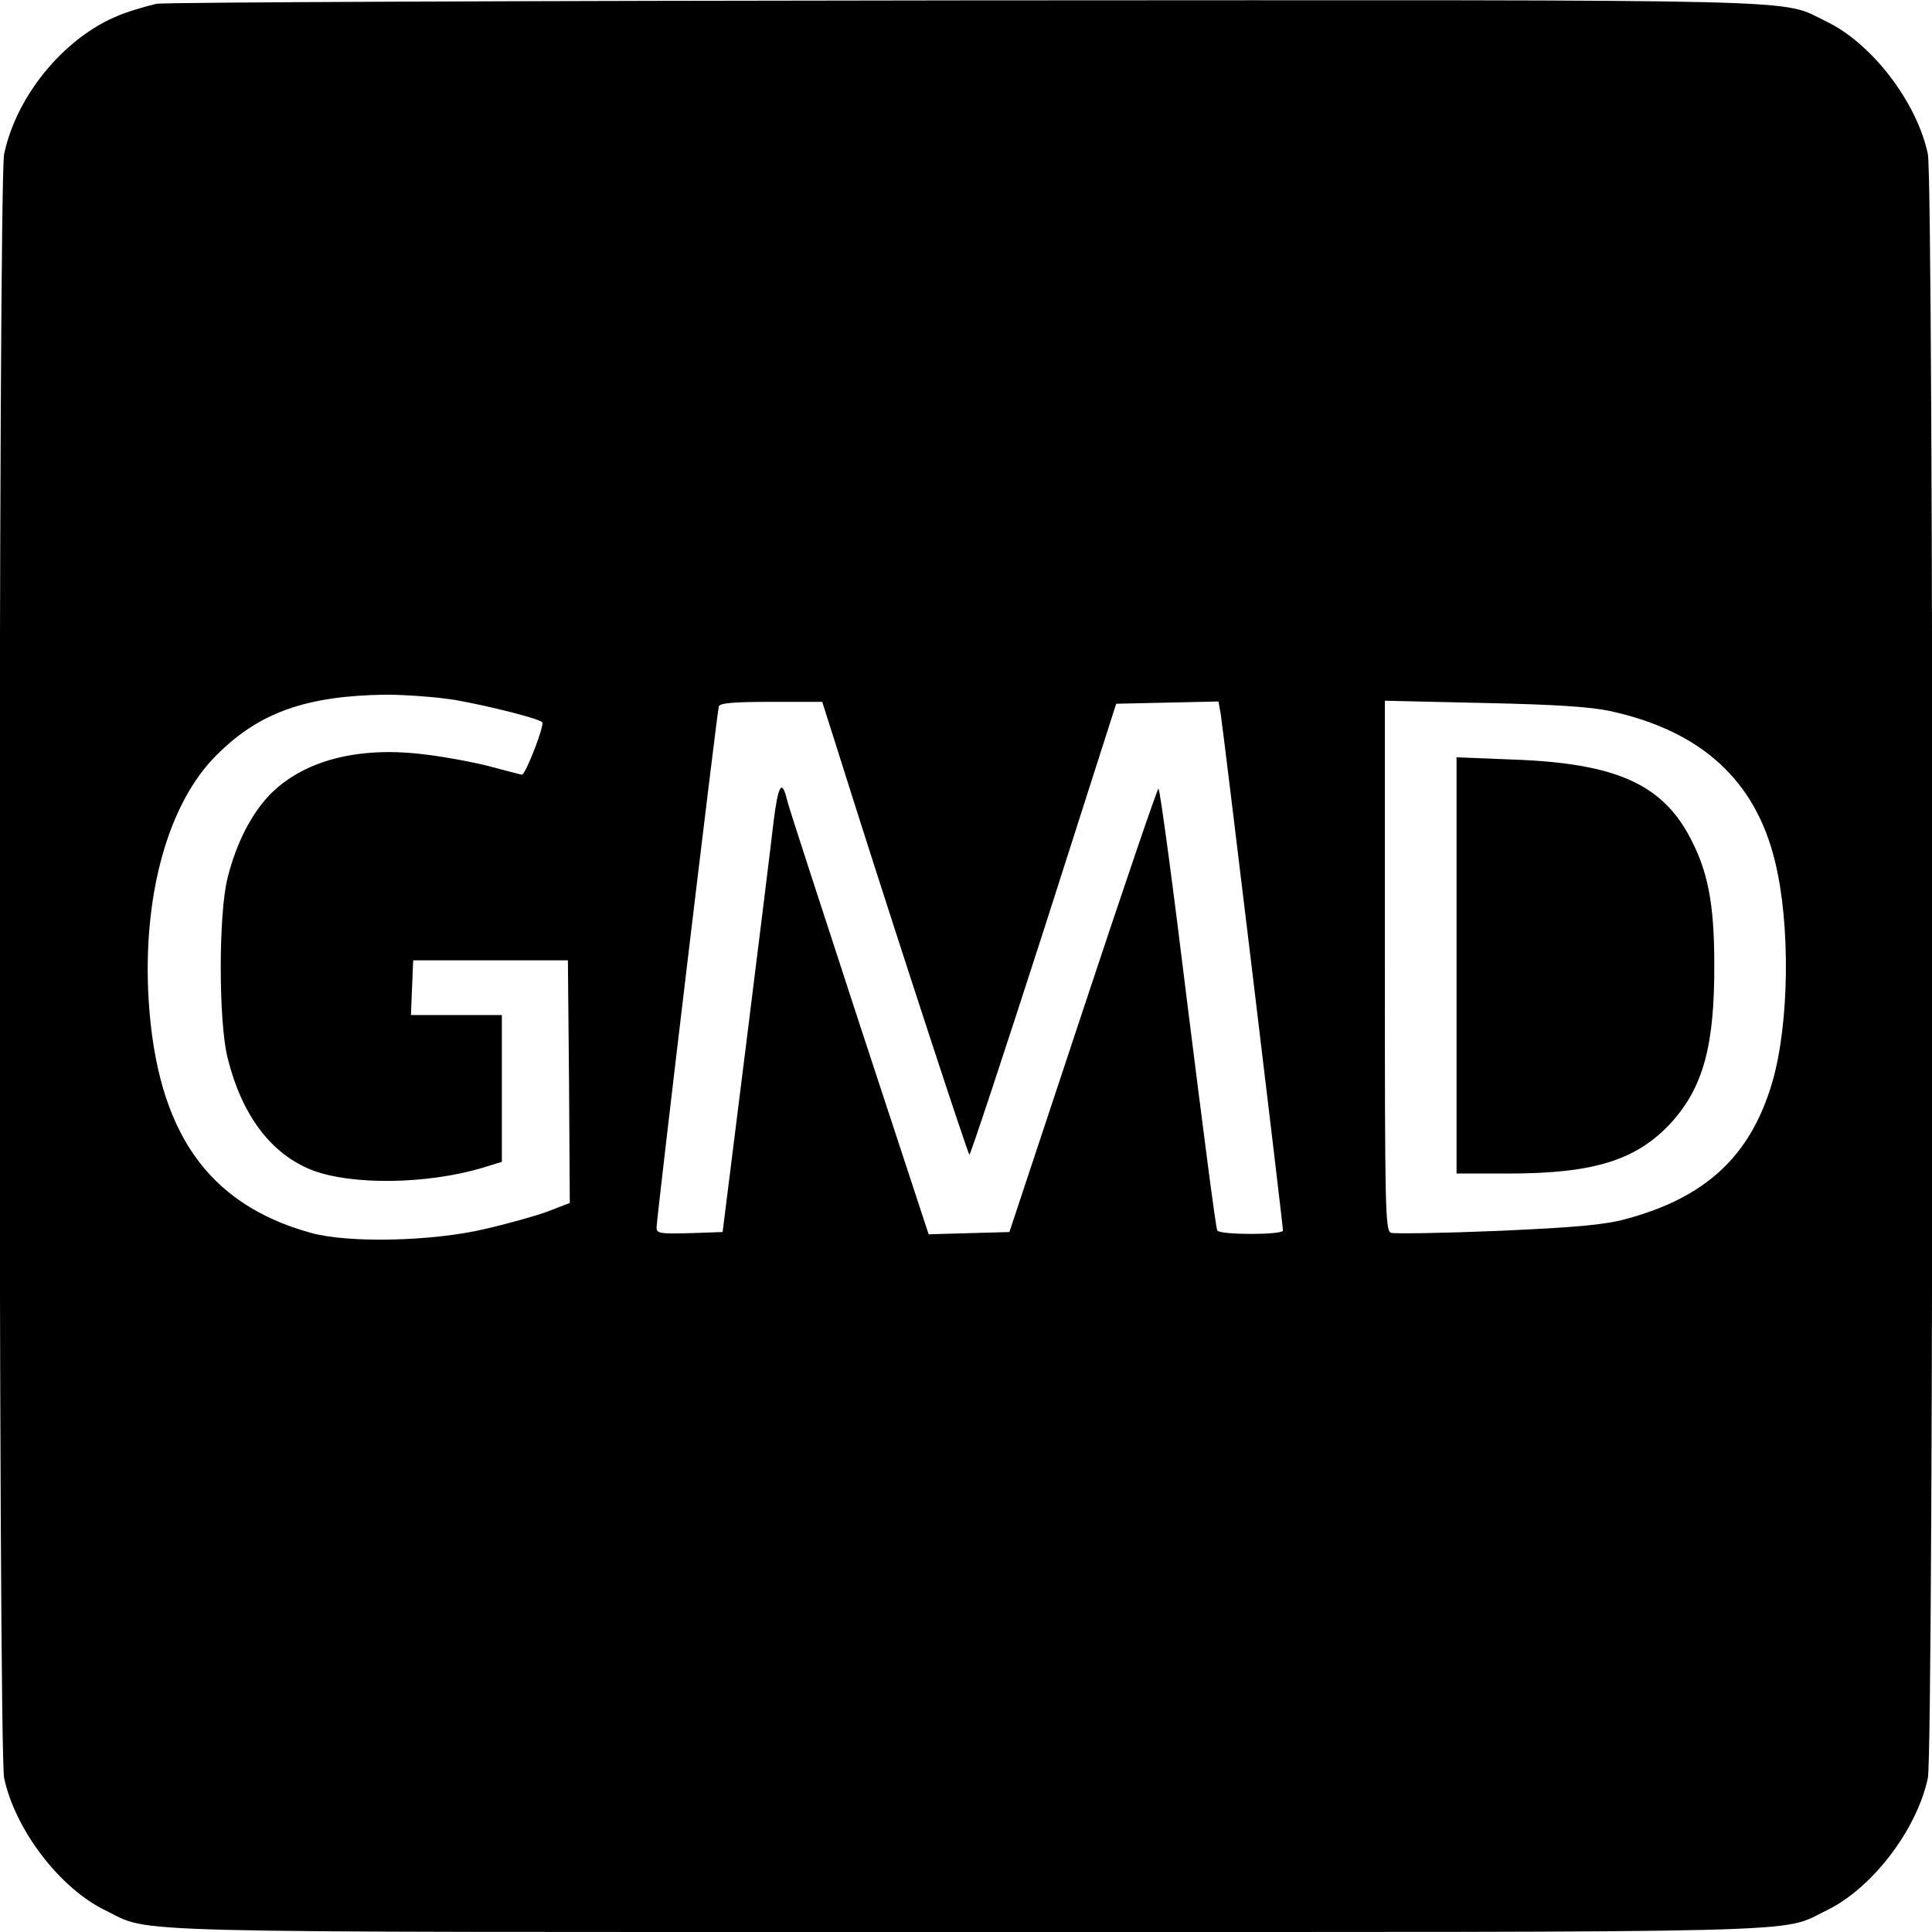
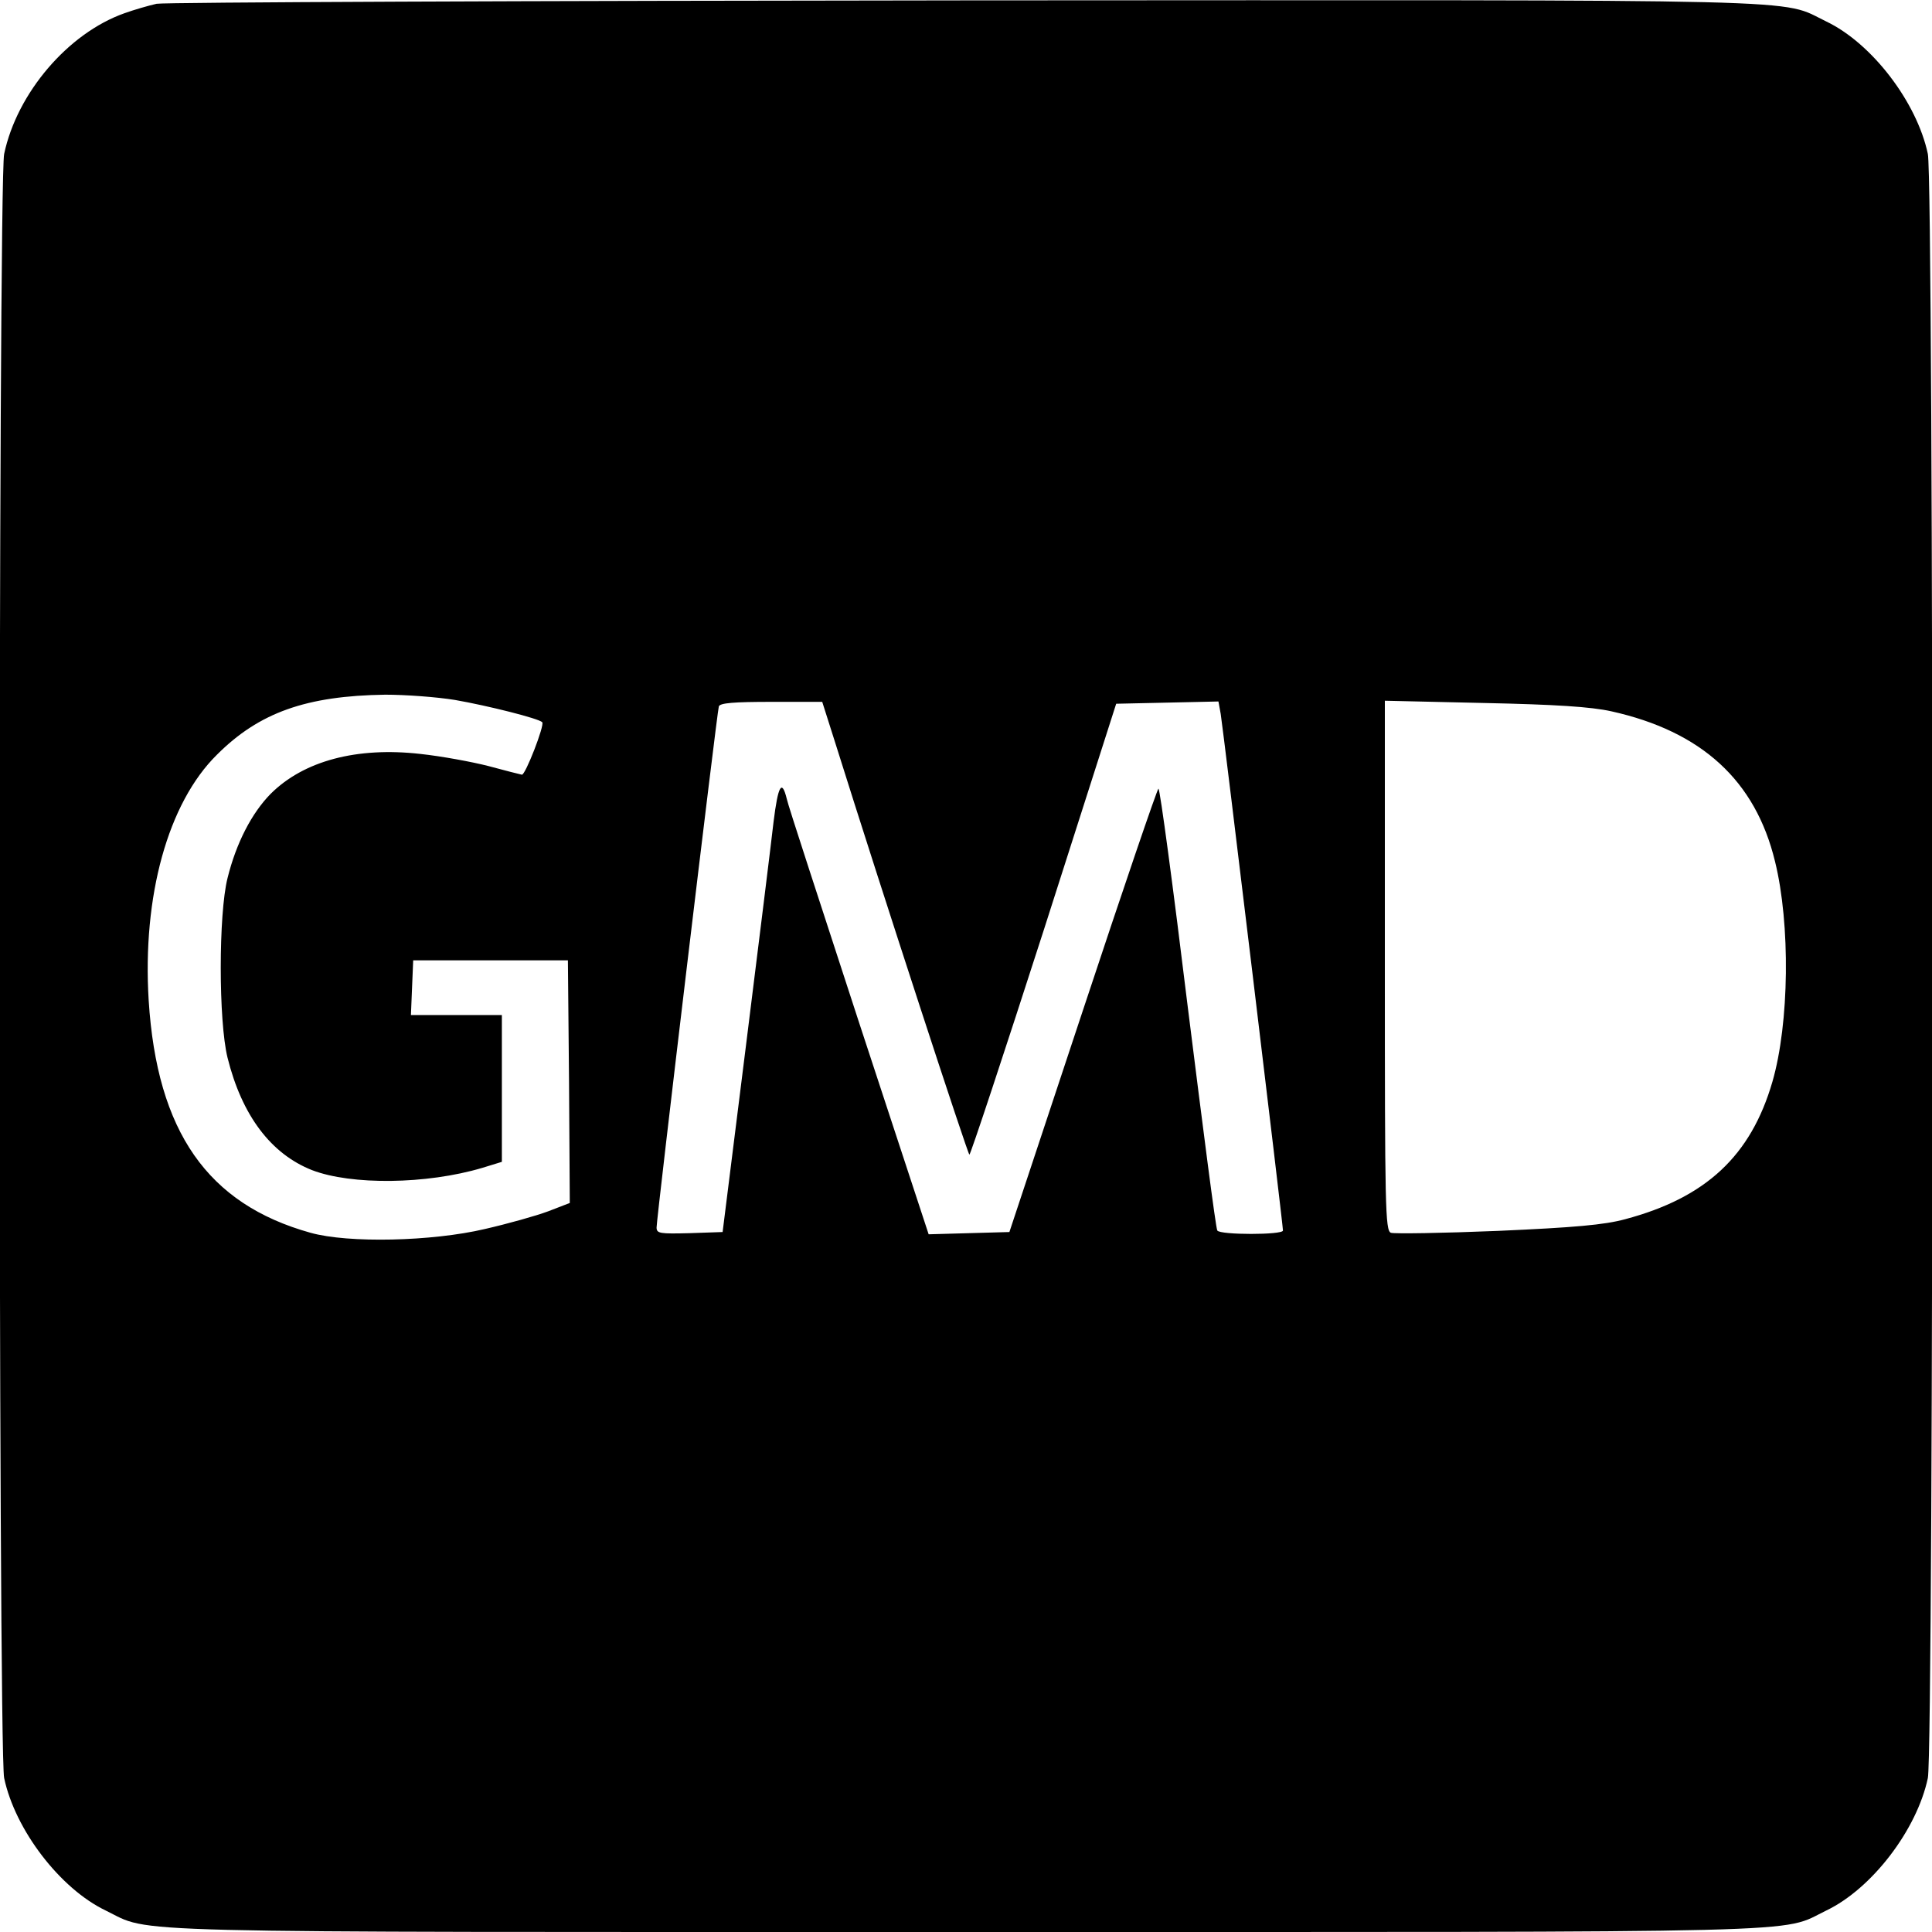
<svg xmlns="http://www.w3.org/2000/svg" version="1.0" width="512pt" height="512pt" viewBox="0 0 512 512" preserveAspectRatio="xMidYMid meet">
  <g transform="translate(0,512) scale(0.1,-0.1)" fill="#000000" stroke="none">
    <path d="M415 5110 c-22 -5 -60 -16 -85 -25 -150 -53 -285 -212 -319 -373 -16 -75 -16 -4229 0 -4304 29 -137 148 -293 269 -351 126 -61 -23 -57 2280 -57 2303 0 2154 -4 2280 57 121 58 240 214 269 351 16 75 16 4229 0 4304 -29 137 -148 293 -269 351 -127 61 23 57 -2280 56 -1158 -1 -2123 -5 -2145 -9z m791 -1845 c86 -15 222 -49 231 -59 7 -7 -45 -141 -54 -139 -5 1 -45 11 -89 23 -43 11 -124 26 -180 32 -168 19 -309 -18 -397 -106 -50 -51 -91 -130 -114 -223 -24 -95 -24 -379 0 -476 38 -153 115 -255 224 -298 104 -40 303 -38 451 6 l52 16 0 194 0 195 -120 0 -121 0 3 73 3 72 205 0 205 0 3 -322 2 -321 -57 -22 c-32 -12 -107 -33 -168 -47 -140 -33 -362 -38 -462 -10 -273 76 -407 268 -429 616 -17 276 51 523 181 651 112 112 237 156 446 159 53 0 136 -6 185 -14z m1007 -112 c129 -411 352 -1093 356 -1093 3 0 92 269 198 598 l191 597 136 3 135 3 6 -33 c6 -35 165 -1354 165 -1369 0 -12 -167 -12 -174 0 -4 5 -38 271 -78 590 -39 320 -74 581 -78 581 -3 0 -93 -264 -200 -587 l-195 -588 -107 -3 -107 -3 -185 563 c-101 310 -188 575 -191 591 -13 53 -23 36 -35 -61 -6 -53 -39 -320 -73 -592 l-62 -495 -87 -3 c-79 -2 -88 -1 -88 15 0 25 160 1365 165 1381 3 9 40 12 139 12 l135 0 34 -107z m2057 82 c239 -53 382 -183 434 -398 41 -166 38 -429 -7 -584 -57 -196 -176 -307 -390 -364 -55 -15 -134 -22 -338 -31 -146 -6 -274 -8 -283 -5 -15 6 -16 67 -16 708 l0 702 263 -6 c189 -4 283 -10 337 -22z" />
-     <path d="M3860 2561 l0 -551 138 0 c227 0 340 36 431 135 85 94 115 205 114 420 0 161 -17 247 -65 337 -75 141 -198 195 -465 205 l-153 6 0 -552z" />
  </g>
</svg>